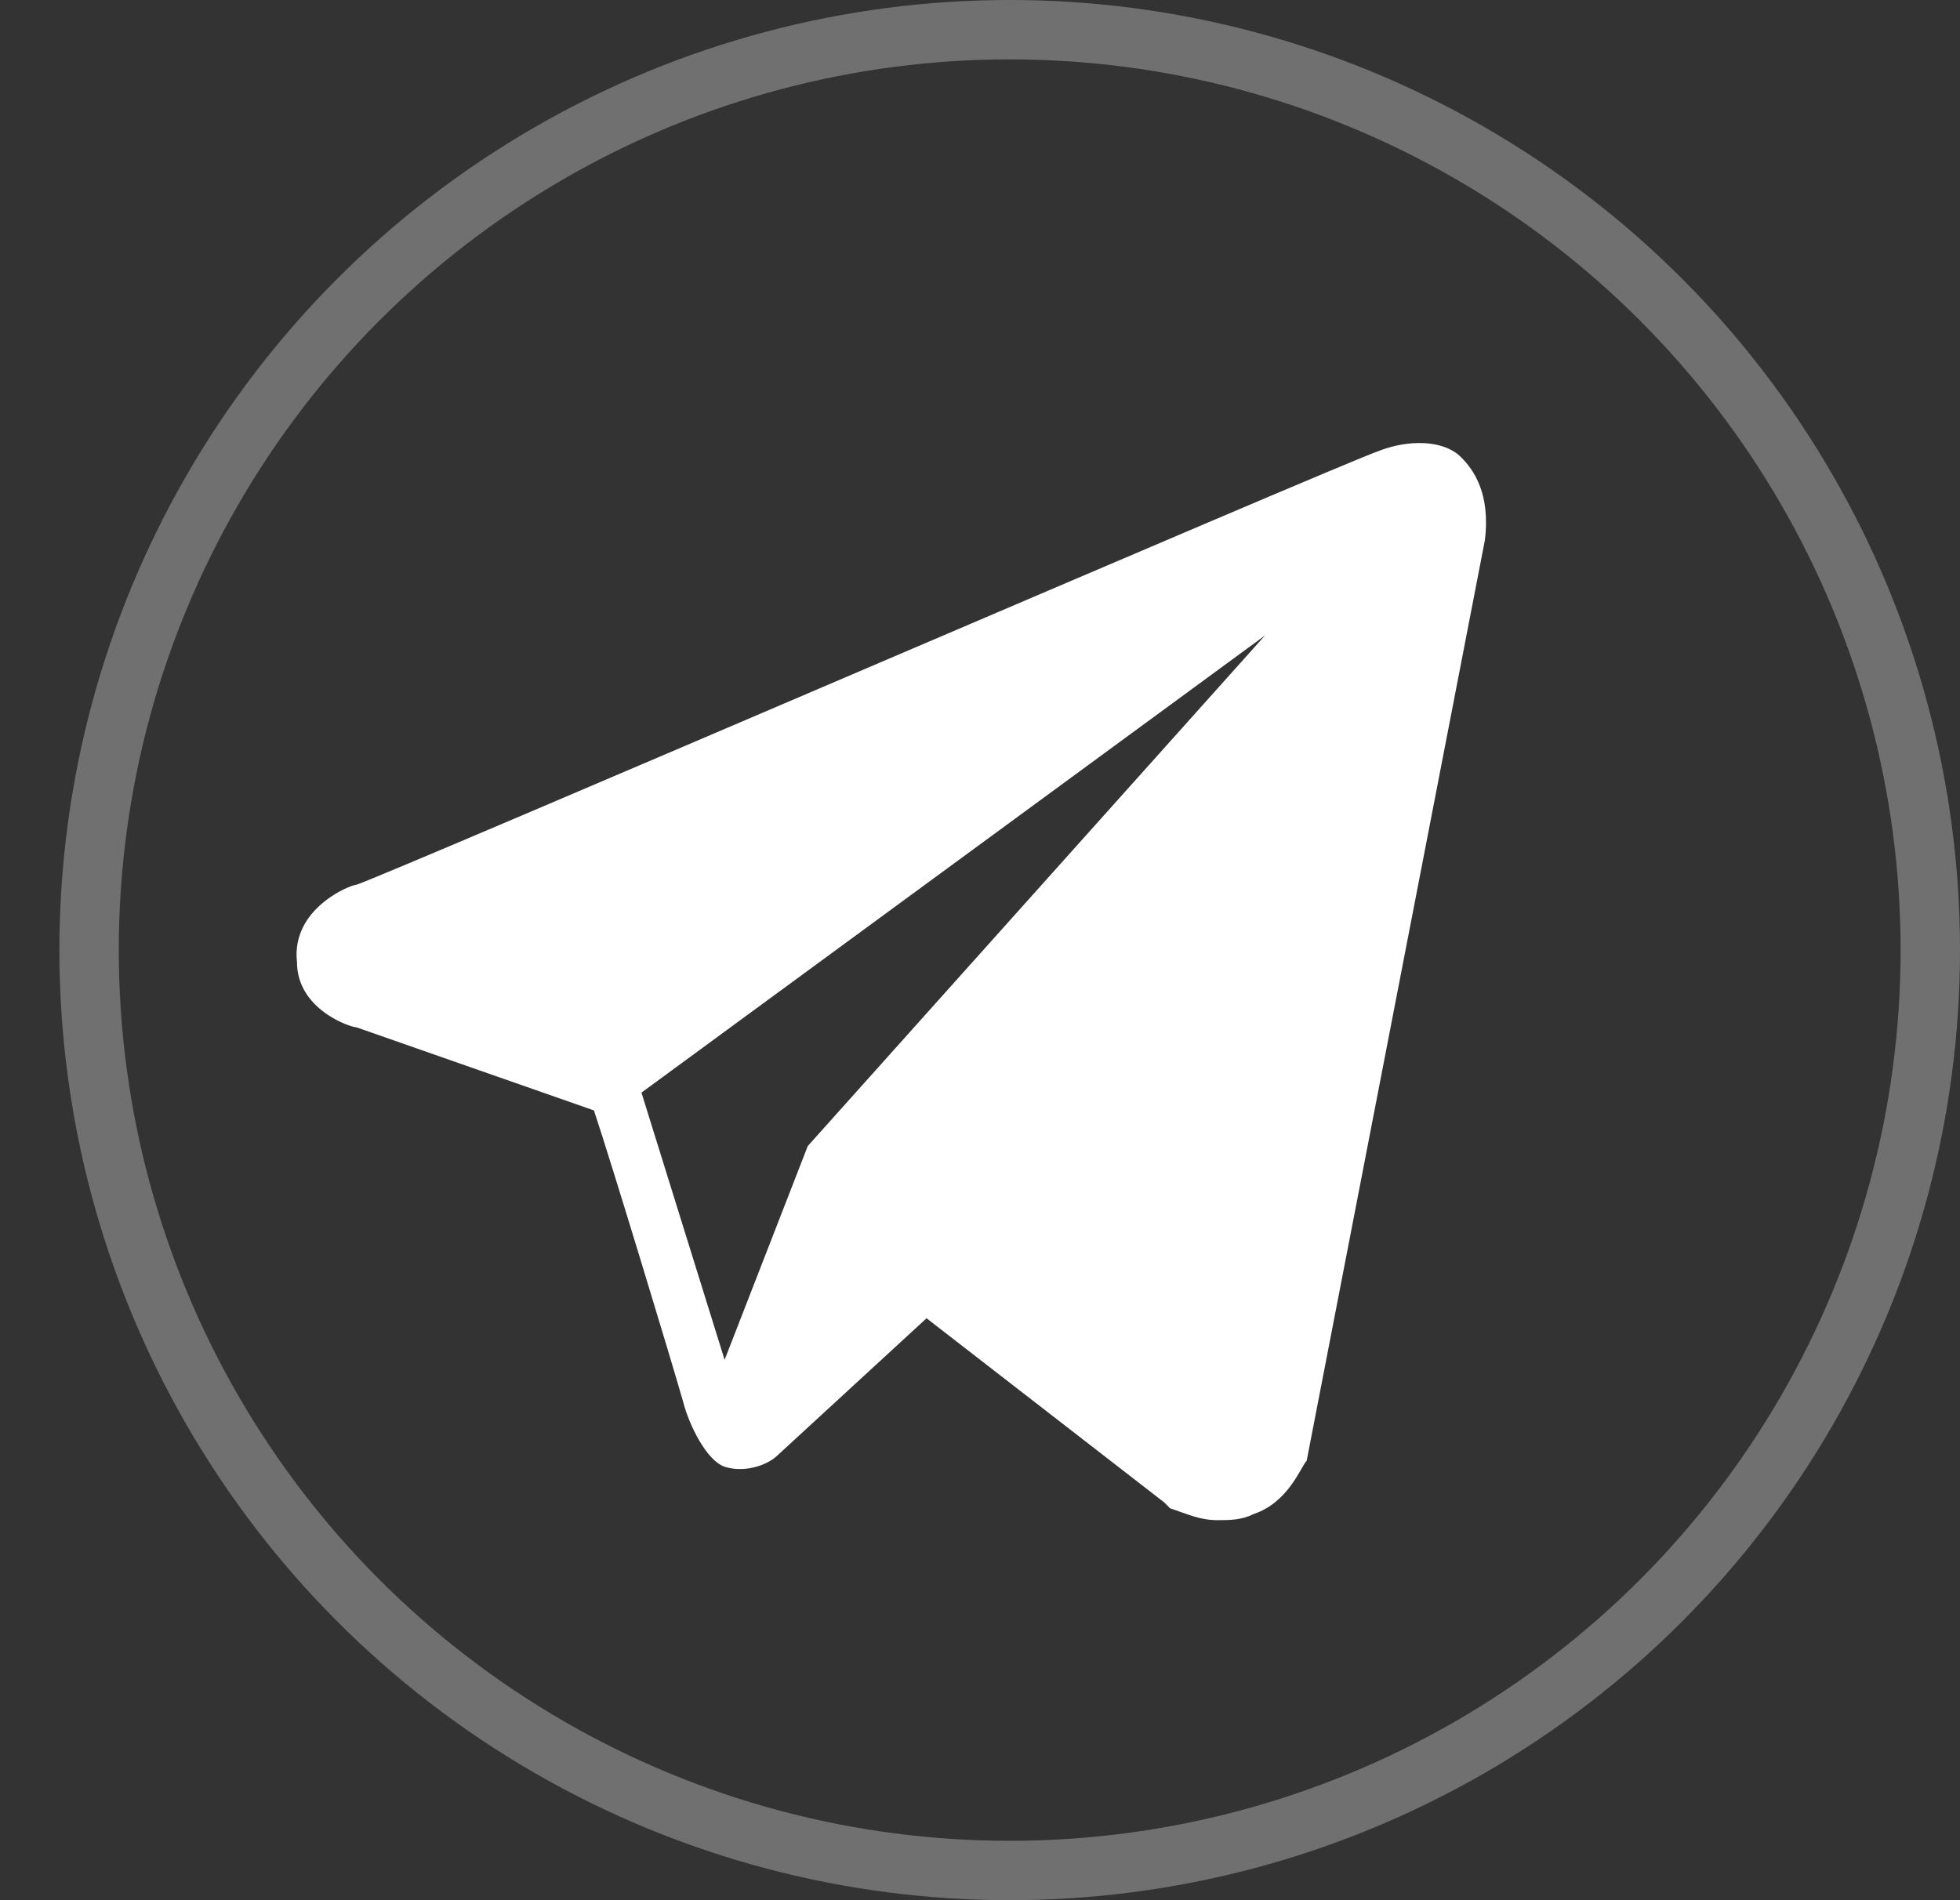
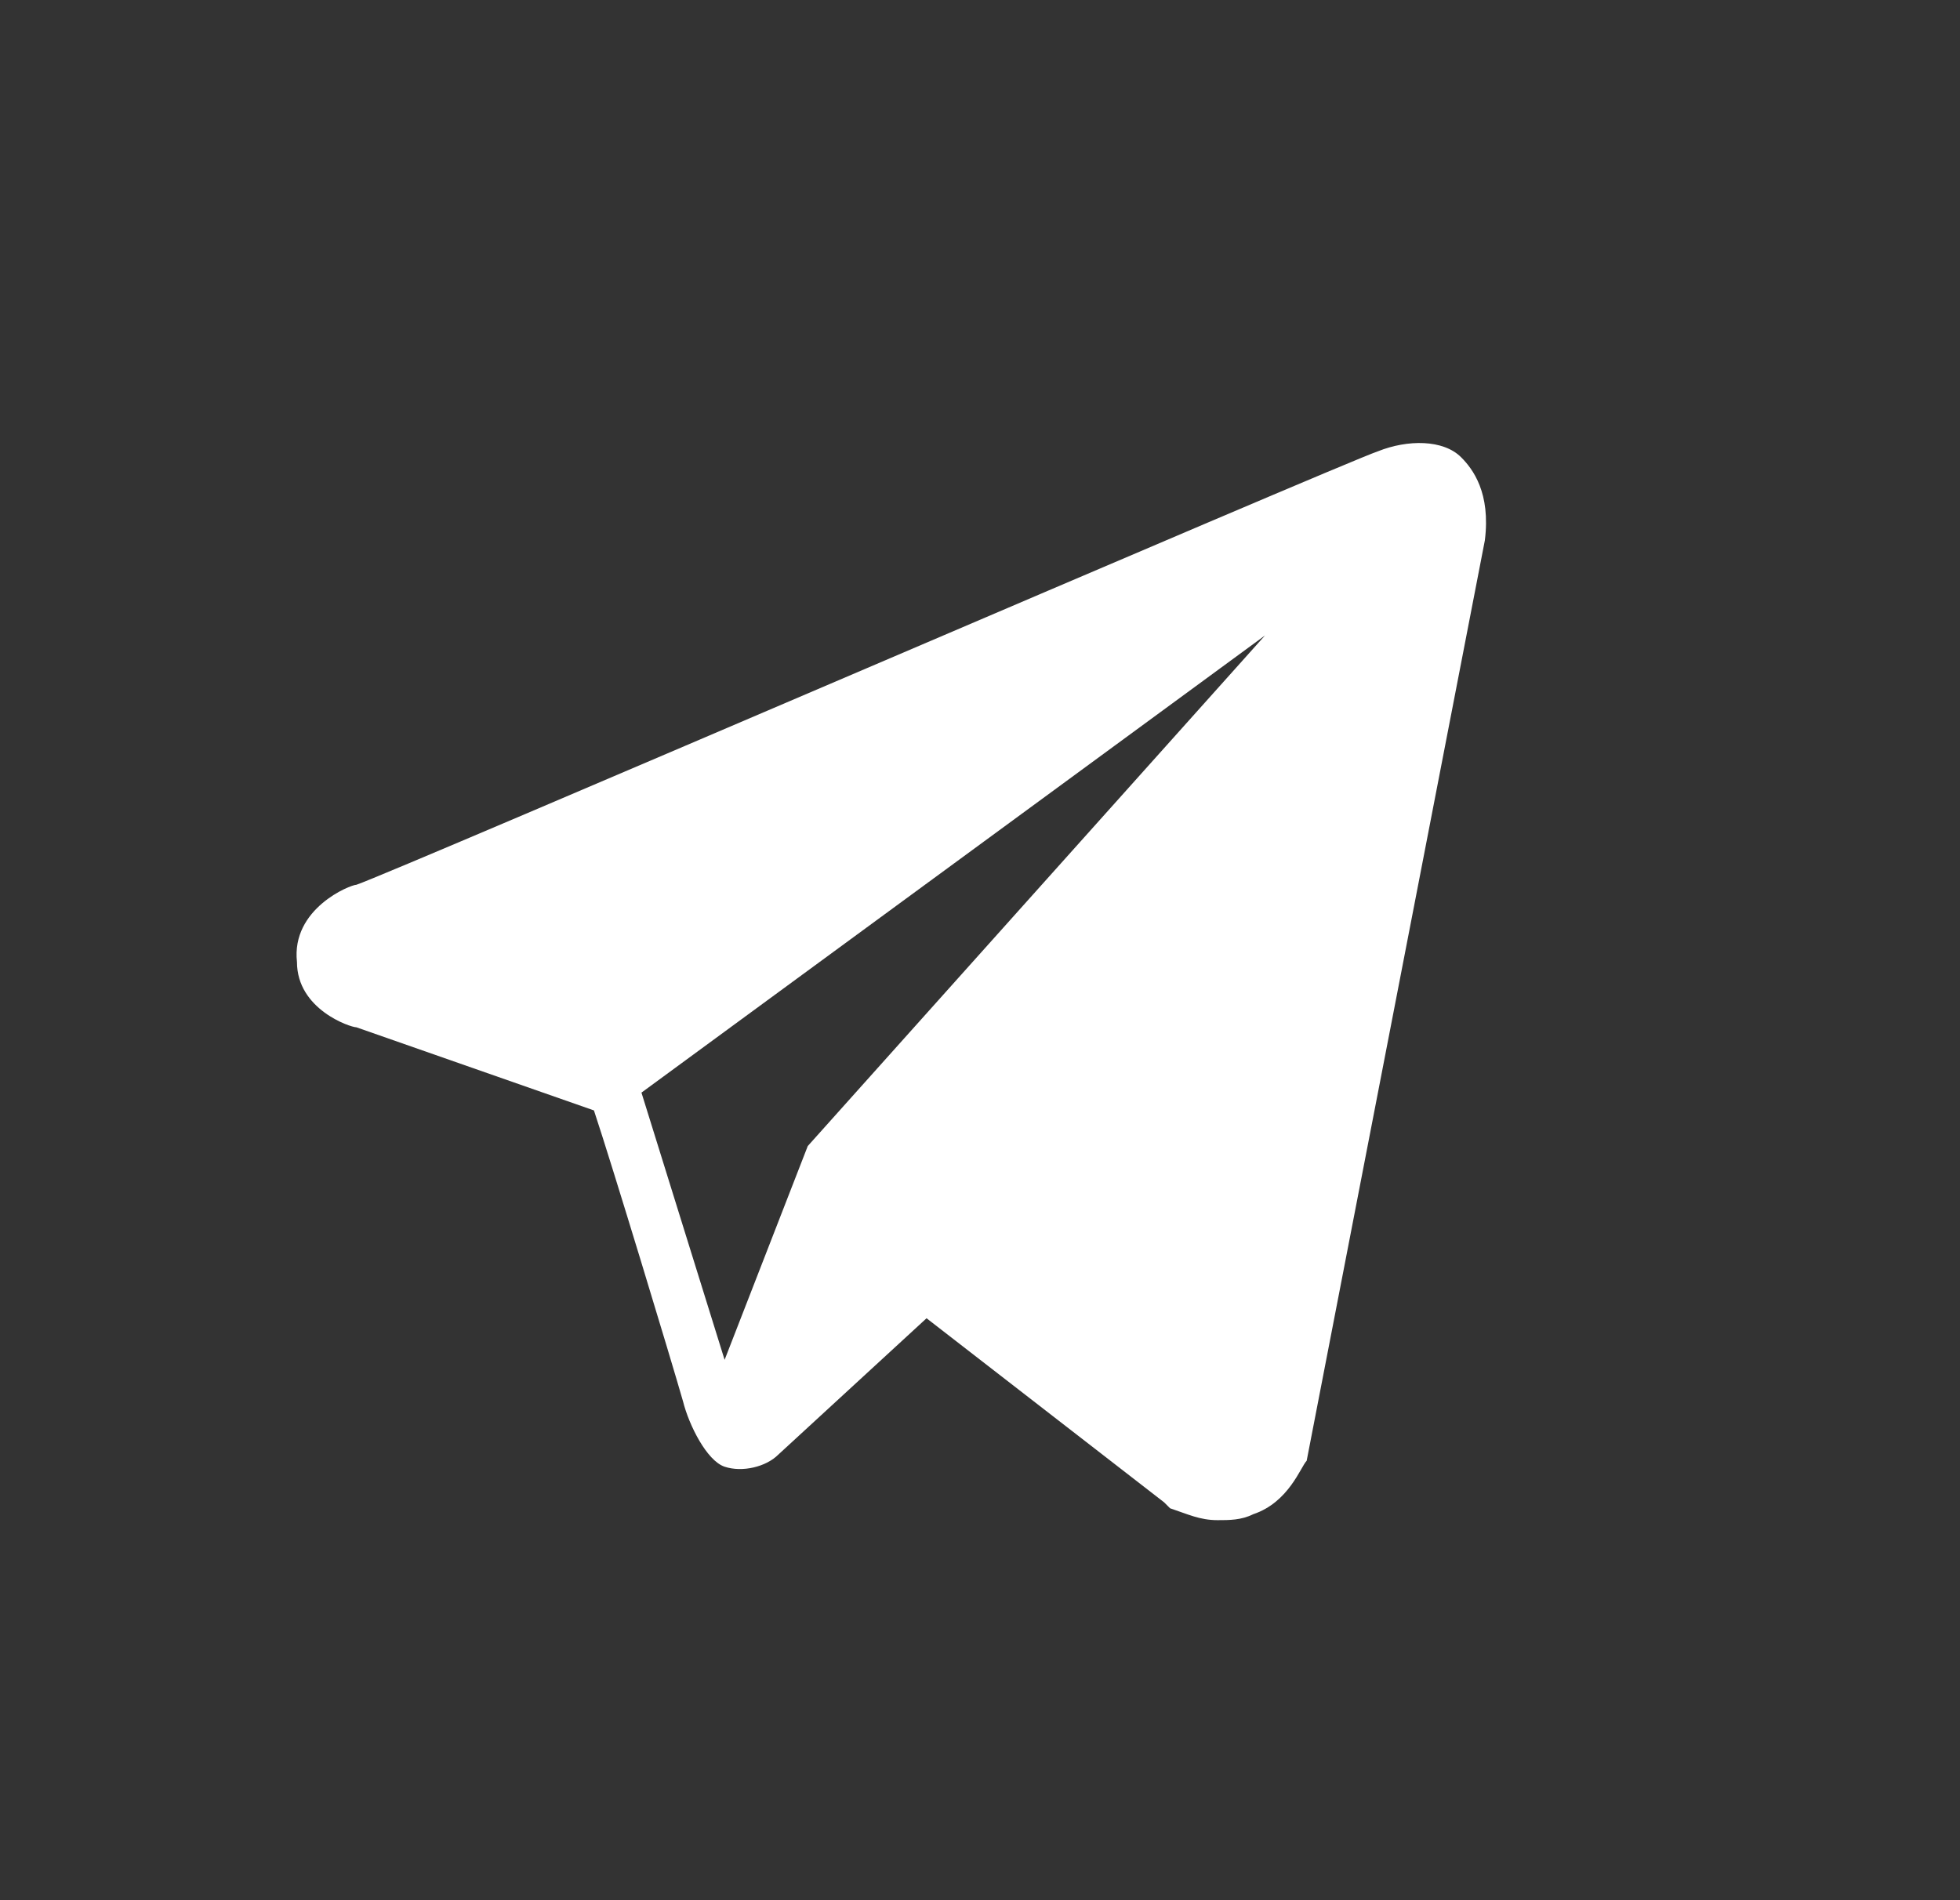
<svg xmlns="http://www.w3.org/2000/svg" id="Слой_1" x="0px" y="0px" viewBox="0 0 33 32" style="enable-background:new 0 0 33 32;" xml:space="preserve">
  <rect x="0" y="0" width="33" height="32" fill="#333333" stroke="none" />
  <style type="text/css"> .st0{display:none;opacity:0.3;fill:none;stroke:#000000;enable-background:new ;} .st1{display:none;fill:#FFFFFF;} .st2{fill:#FFFFFF;} .st3{opacity:0.3;fill:none;stroke:#FFFFFF;enable-background:new ;} </style>
  <circle class="st0" cx="16.9" cy="16" r="15.5" />
-   <path class="st1" d="M27.9,15.5C27.9,15.5,27.9,15.5,27.9,15.5c0.1,0,0.3-0.1,0.4-0.2c0.1-0.1,0.1-0.2,0.1-0.4 C27.9,9.4,23.5,5,18,4.5c-0.1,0-0.3,0-0.4,0.1c-0.1,0.1-0.2,0.2-0.2,0.4C17.5,12.4,18.5,15.4,27.9,15.5z M27.9,16.5 c-9.4,0.1-10.4,3.1-10.5,10.5c0,0.1,0.1,0.3,0.2,0.4c0.1,0.1,0.2,0.1,0.3,0.1c0,0,0,0,0,0c5.5-0.5,9.9-4.9,10.4-10.4 c0-0.1,0-0.3-0.1-0.4S28.1,16.5,27.9,16.5z M15.8,4.5C10.3,5,5.9,9.4,5.4,14.9c0,0.1,0,0.3,0.1,0.4c0.1,0.1,0.2,0.2,0.4,0.2 c0,0,0,0,0,0c9.4-0.1,10.4-3.1,10.4-10.5c0-0.1-0.1-0.3-0.2-0.4C16.1,4.5,16,4.5,15.8,4.5z M5.9,16.5c-0.2,0-0.3,0.1-0.4,0.2 c-0.1,0.1-0.1,0.2-0.1,0.4c0.5,5.5,4.9,9.9,10.4,10.4c0,0,0,0,0,0c0.1,0,0.2,0,0.3-0.1c0.1-0.1,0.2-0.2,0.2-0.4 C16.3,19.6,15.3,16.6,5.9,16.5z" />
  <path class="st2" d="M24.6,7.7c-0.3-0.3-0.9-0.3-1.4-0.1h0C22.6,7.8,6.6,14.7,6,14.9c-0.1,0-1.1,0.4-1,1.3C5,17,5.9,17.3,6,17.3 l4,1.4c0.3,0.9,1.3,4.2,1.5,4.9c0.1,0.4,0.4,1,0.7,1.1c0.3,0.1,0.7,0,0.9-0.2l2.5-2.3l4,3.1l0.1,0.1c0.3,0.1,0.5,0.2,0.8,0.2 c0.2,0,0.4,0,0.6-0.1c0.6-0.2,0.8-0.8,0.9-0.9l3-15.5C25.1,8.3,24.8,7.9,24.6,7.7z M13.6,19.3l-1.4,3.6l-1.4-4.5l10.5-7.7L13.6,19.3 z" />
-   <circle class="st3" cx="17" cy="16" r="15.5" />
</svg>